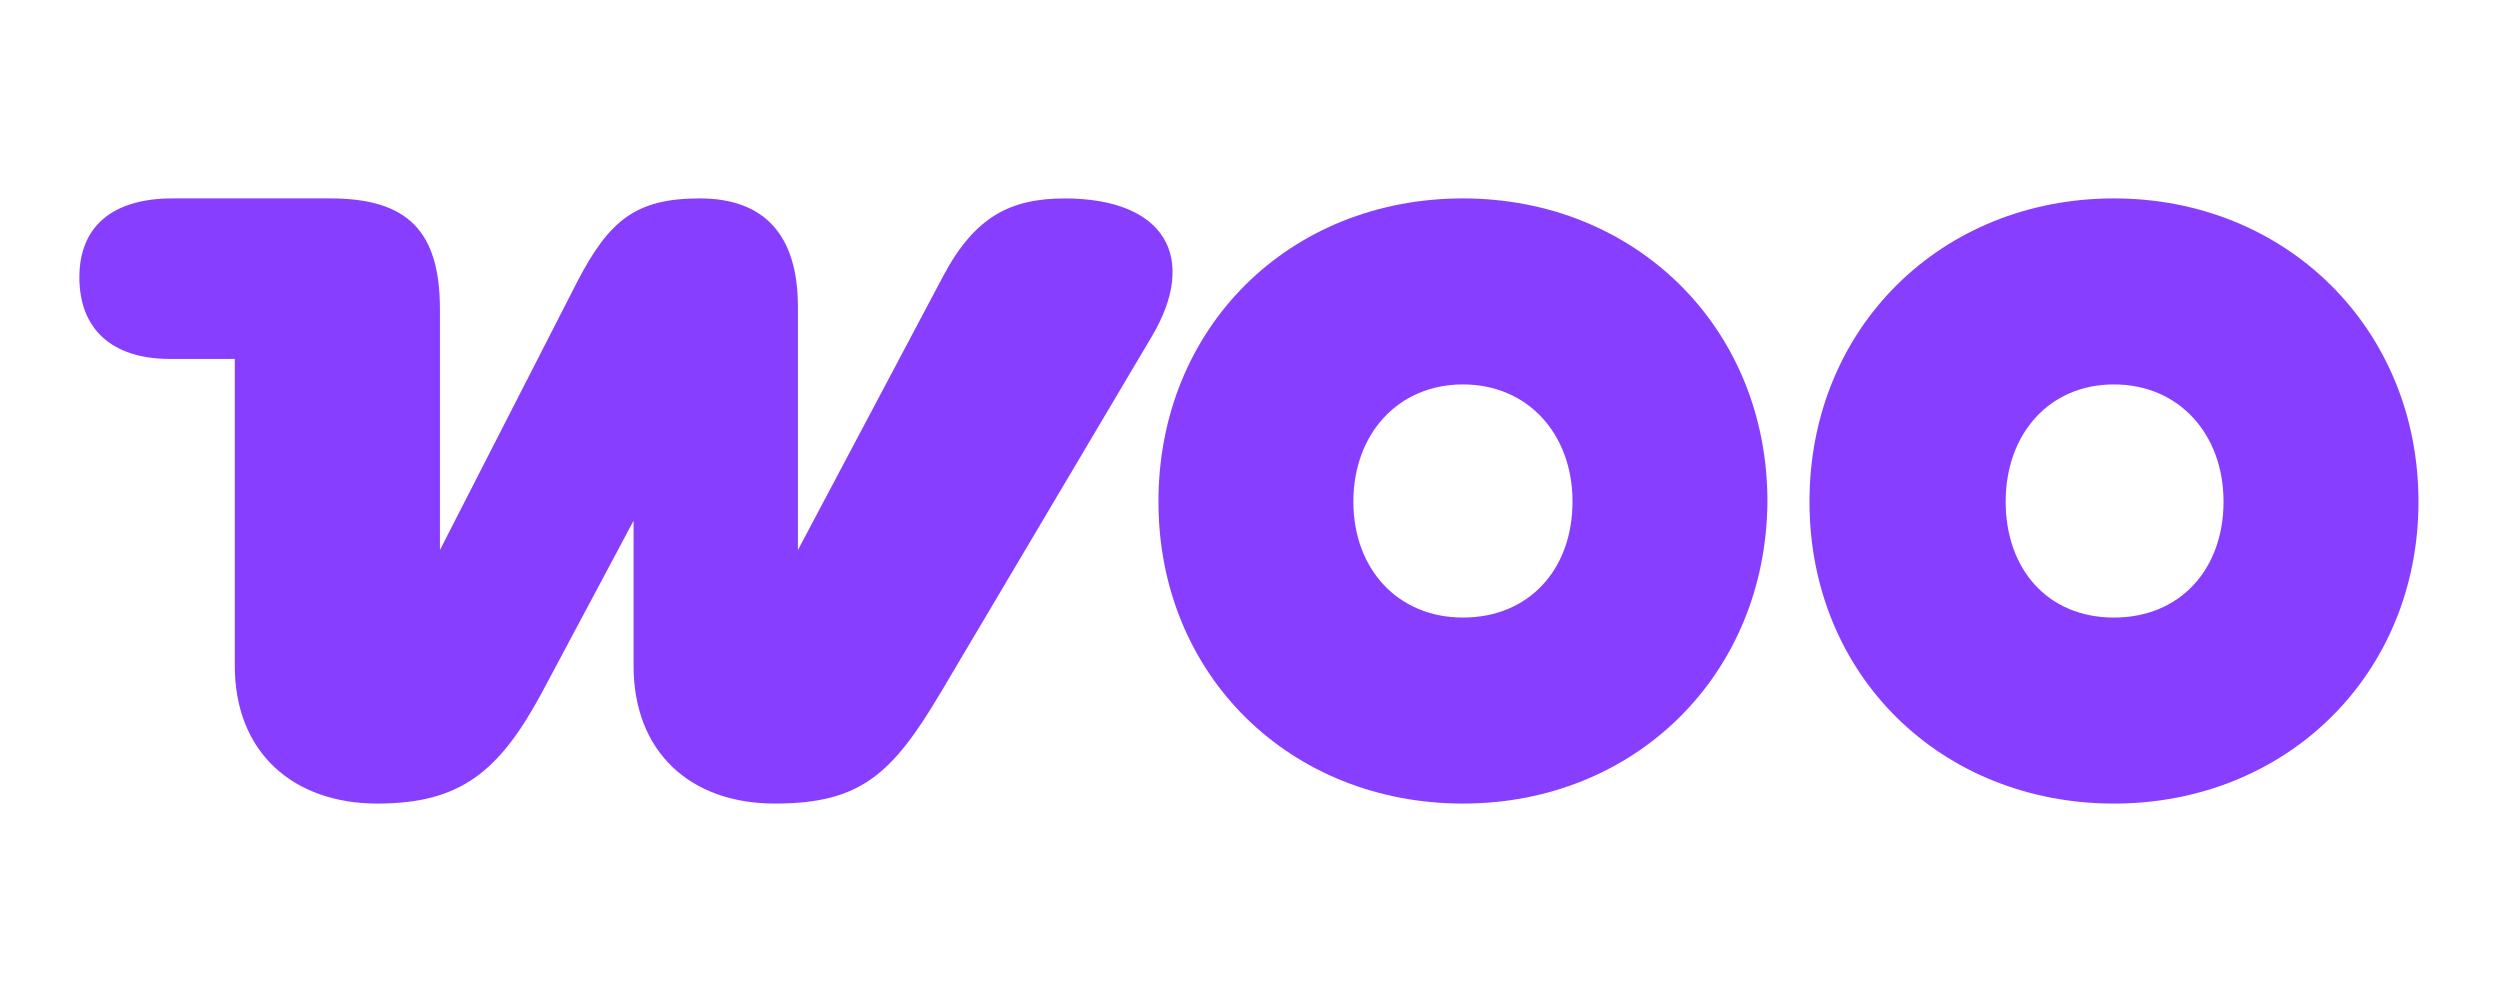
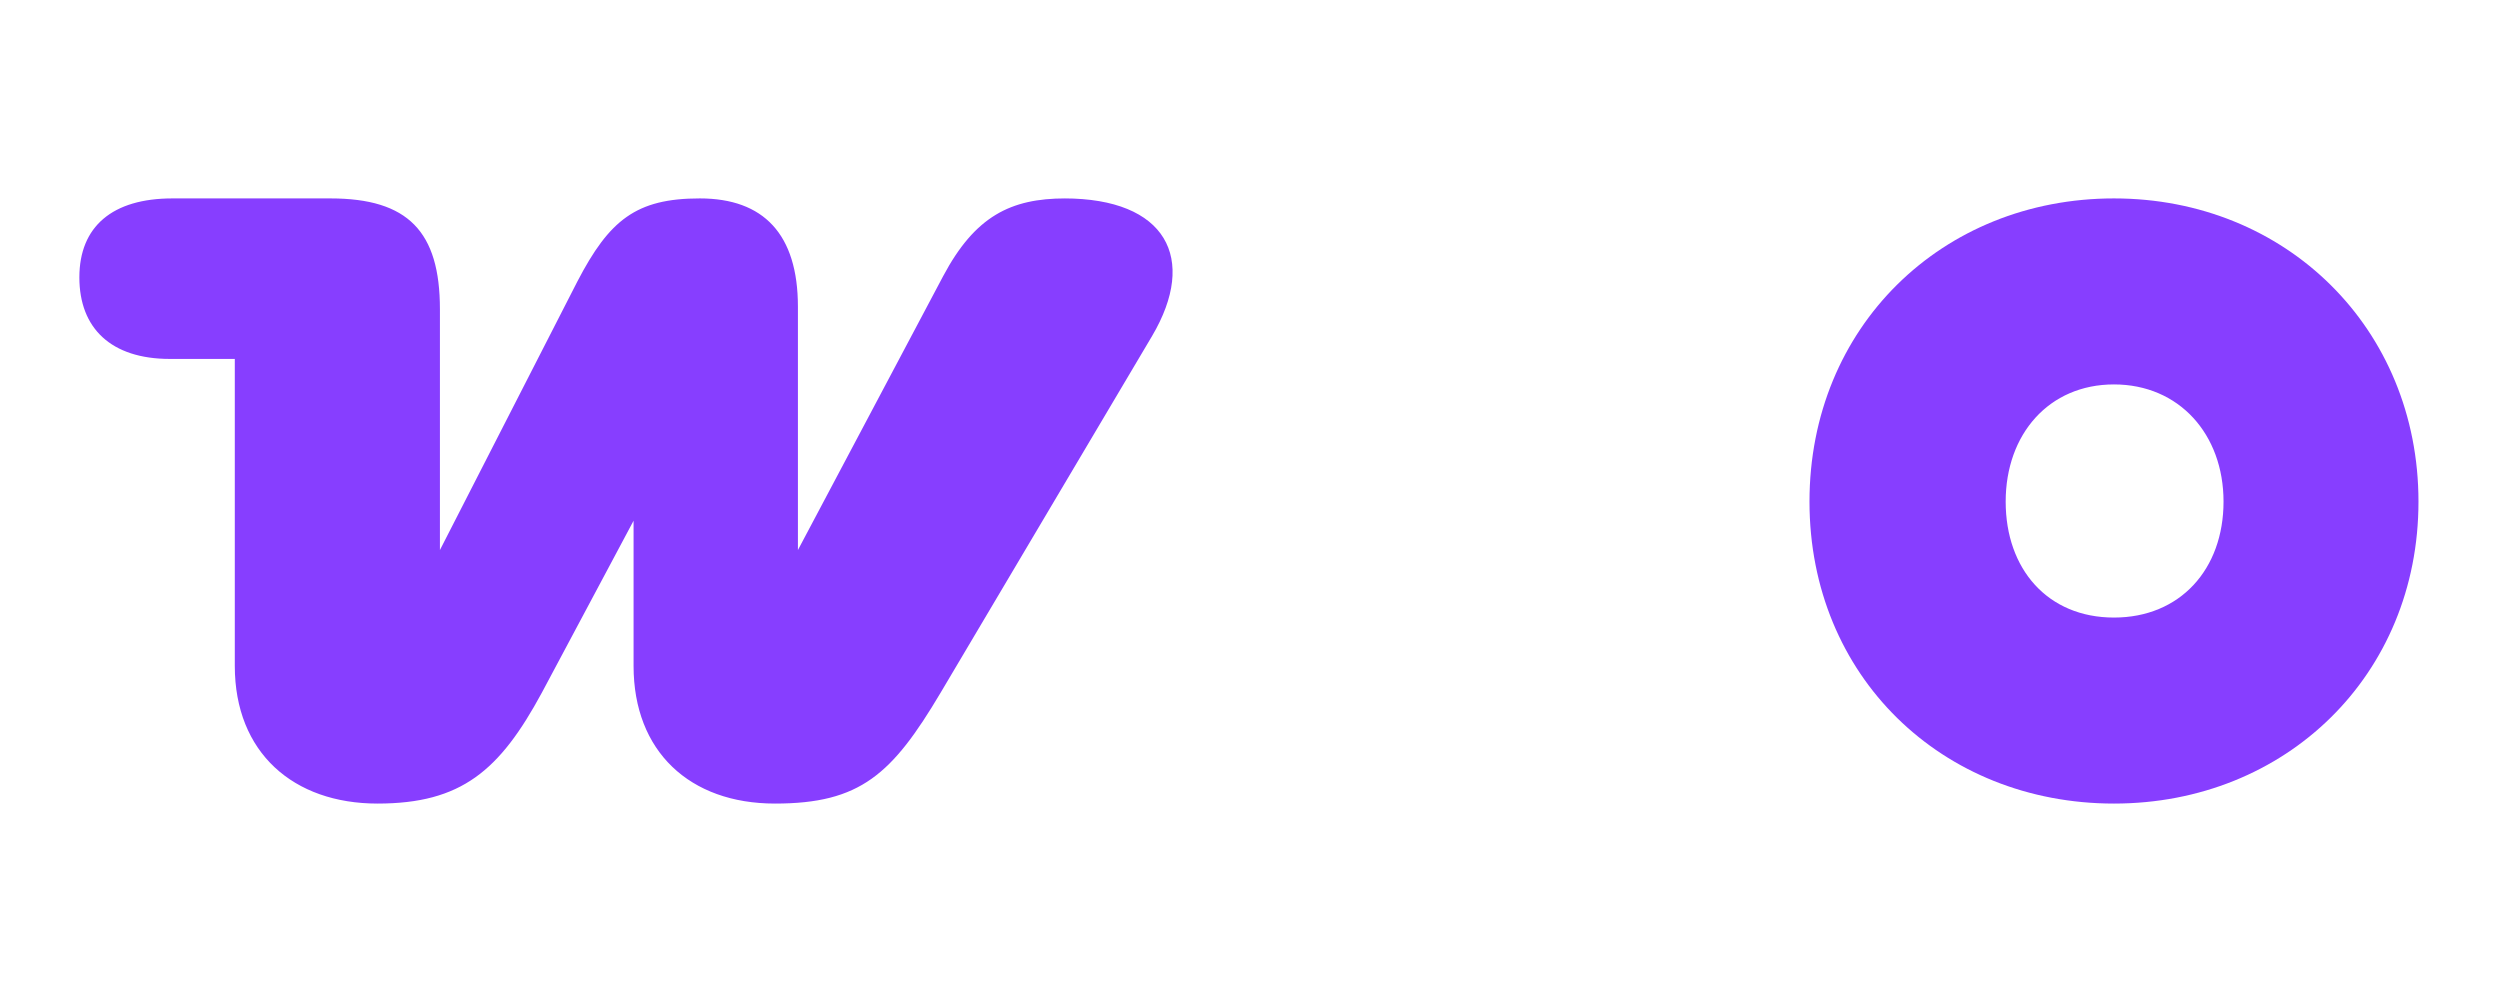
<svg xmlns="http://www.w3.org/2000/svg" width="126" height="50" viewBox="0 0 126 50" fill="none">
  <rect width="126" height="50" fill="white" />
  <g clip-path="url(#clip0_1007_221)">
    <path fill-rule="evenodd" clip-rule="evenodd" d="M53.699 10C50.938 10 49.14 10.899 47.535 13.917L40.215 27.722V15.458C40.215 11.798 38.481 10 35.27 10C32.06 10 30.712 11.092 29.106 14.174L22.172 27.722V15.586C22.172 11.669 20.566 10 16.649 10H8.687C5.669 10 4 11.413 4 13.981C4 16.549 5.605 18.09 8.559 18.09H11.834V33.565C11.834 37.932 14.787 40.5 19.025 40.5C23.263 40.5 25.189 38.831 27.308 34.914L31.932 26.245V33.565C31.932 37.867 34.757 40.5 39.059 40.5C43.361 40.5 44.966 39.023 47.406 34.914L58.065 16.935C60.377 13.018 58.772 10 53.635 10C53.635 10 53.635 10 53.699 10Z" fill="#873EFF" />
-     <path fill-rule="evenodd" clip-rule="evenodd" d="M73.733 10C65 10 58.386 16.485 58.386 25.282C58.386 34.079 65.064 40.5 73.733 40.5C82.401 40.5 89.015 34.015 89.079 25.282C89.079 16.485 82.401 10 73.733 10ZM73.733 31.125C70.458 31.125 68.21 28.685 68.21 25.282C68.21 21.879 70.458 19.375 73.733 19.375C77.007 19.375 79.255 21.879 79.255 25.282C79.255 28.685 77.072 31.125 73.733 31.125Z" fill="#873EFF" />
    <path fill-rule="evenodd" clip-rule="evenodd" d="M106.544 10C97.876 10 91.198 16.485 91.198 25.282C91.198 34.079 97.876 40.5 106.544 40.5C115.213 40.5 121.891 34.015 121.891 25.282C121.891 16.549 115.213 10 106.544 10ZM106.544 31.125C103.205 31.125 101.086 28.685 101.086 25.282C101.086 21.879 103.269 19.375 106.544 19.375C109.819 19.375 112.066 21.879 112.066 25.282C112.066 28.685 109.883 31.125 106.544 31.125Z" fill="#873EFF" />
  </g>
  <defs>
    <clipPath id="clip0_1007_221">
      <rect width="117.891" height="30.5" fill="white" transform="translate(4 10)" />
    </clipPath>
  </defs>
</svg>